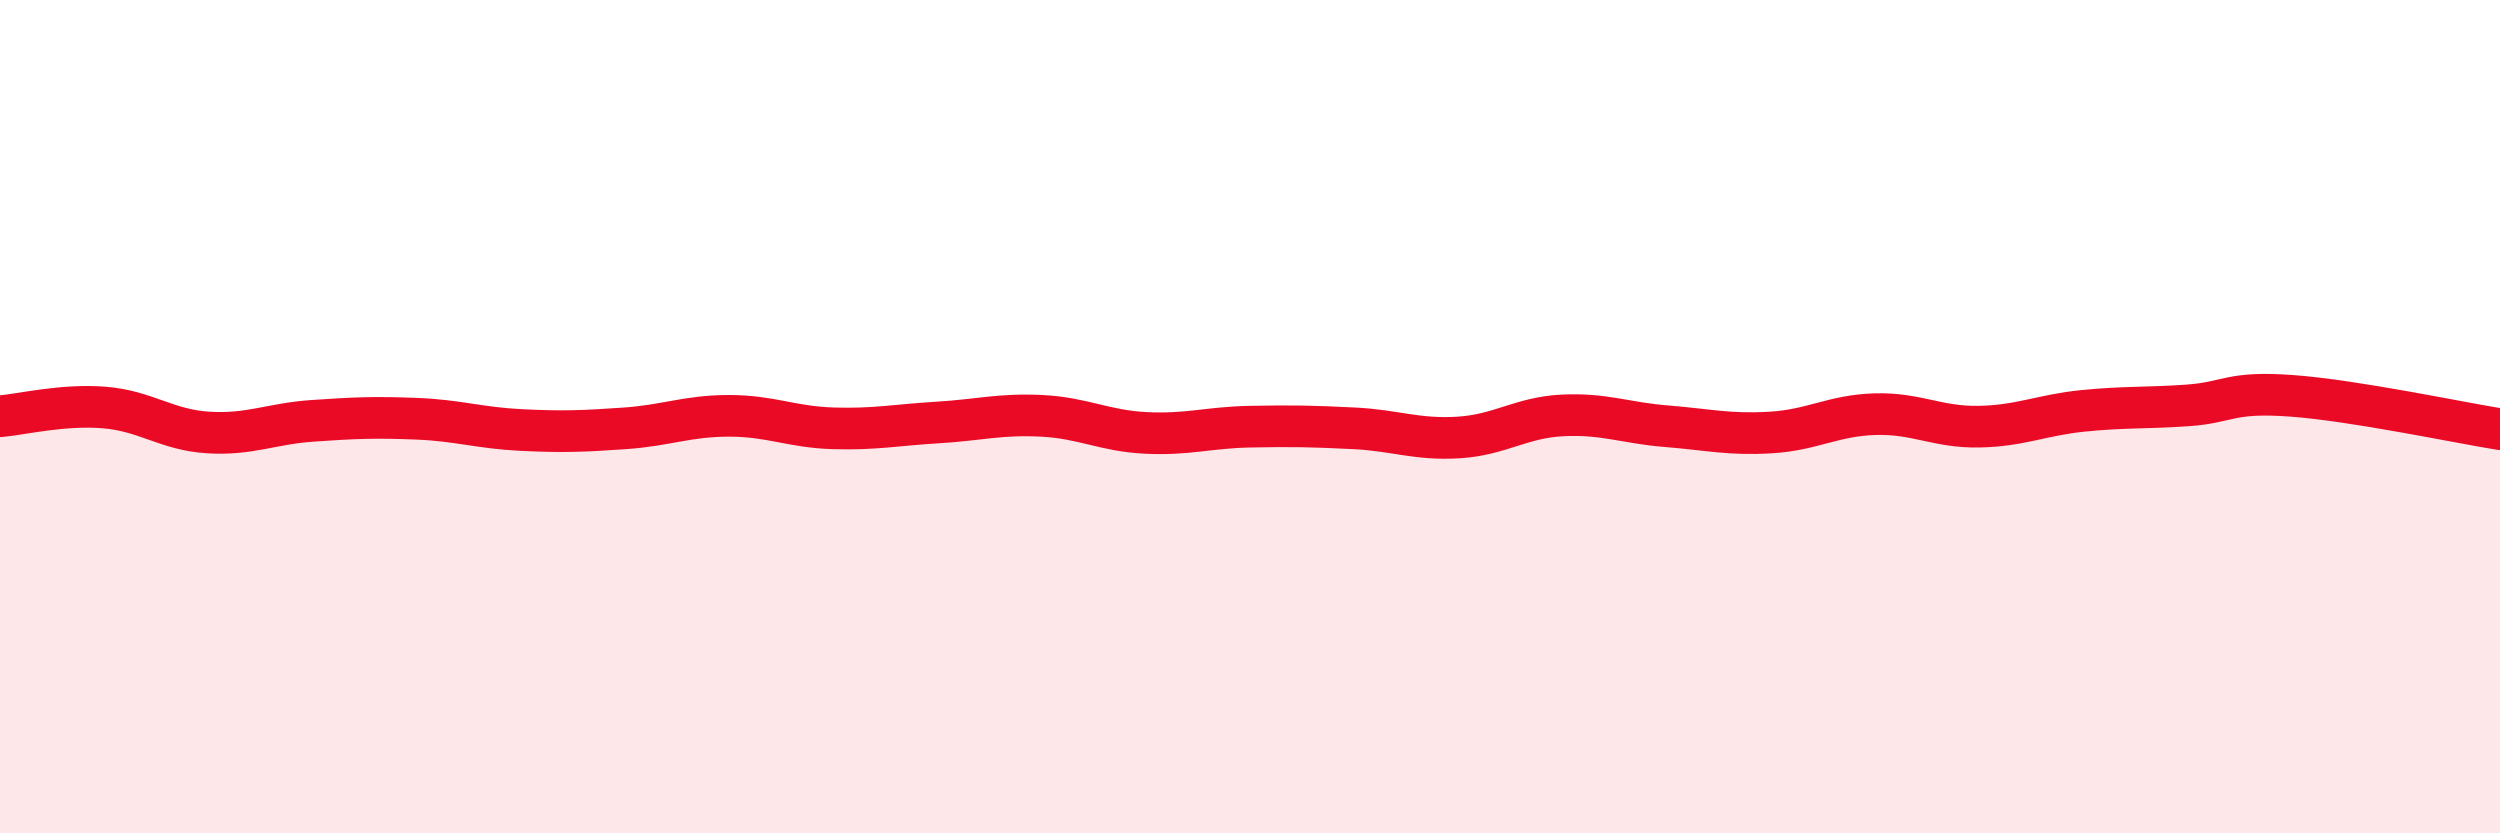
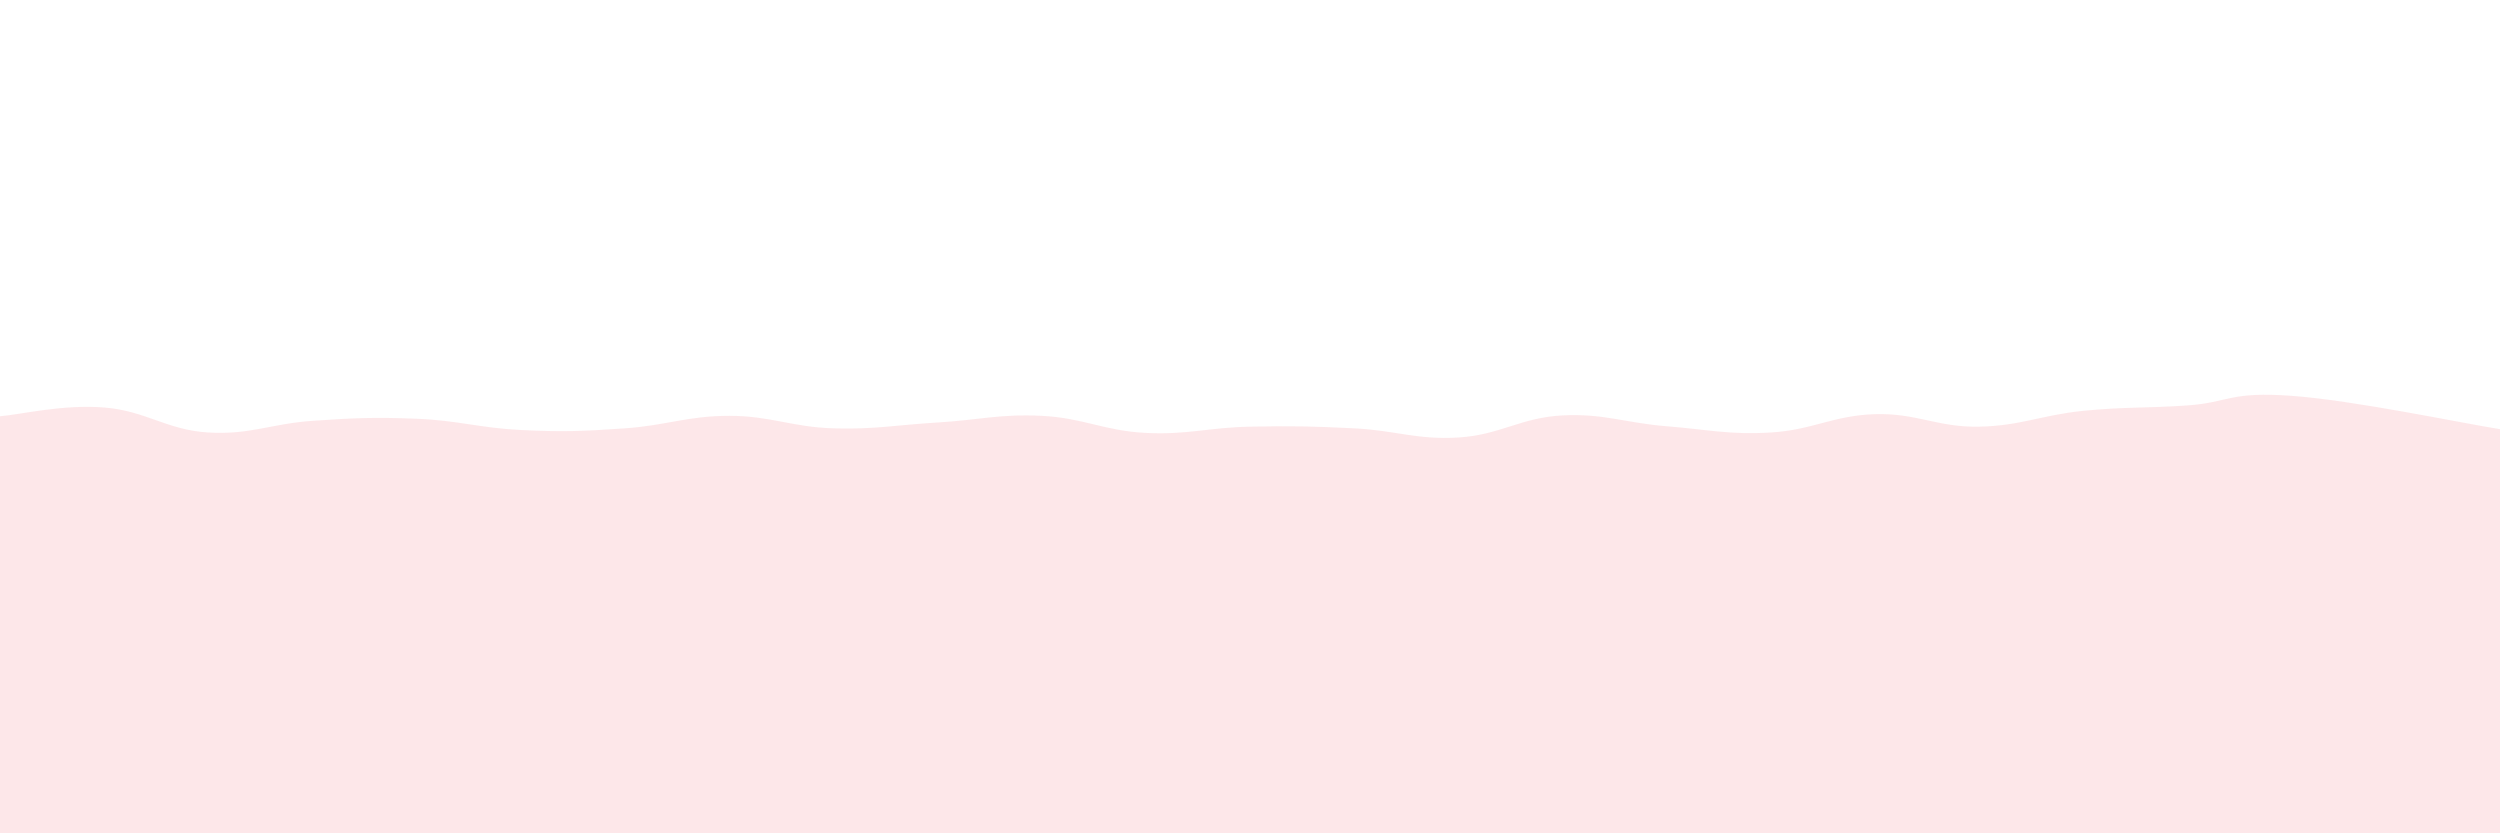
<svg xmlns="http://www.w3.org/2000/svg" width="60" height="20" viewBox="0 0 60 20">
  <path d="M 0,9.99 C 0.5,9.95 1.5,9.7 2.5,9.78 C 3.5,9.86 4,10.32 5,10.38 C 6,10.44 6.5,10.17 7.5,10.1 C 8.5,10.03 9,10.01 10,10.05 C 11,10.09 11.5,10.27 12.5,10.32 C 13.5,10.37 14,10.35 15,10.28 C 16,10.21 16.5,9.98 17.5,9.98 C 18.5,9.98 19,10.25 20,10.28 C 21,10.31 21.5,10.2 22.5,10.14 C 23.5,10.08 24,9.93 25,9.98 C 26,10.03 26.5,10.34 27.5,10.39 C 28.5,10.44 29,10.26 30,10.24 C 31,10.22 31.5,10.23 32.5,10.28 C 33.5,10.33 34,10.56 35,10.5 C 36,10.44 36.5,10.02 37.5,9.97 C 38.5,9.92 39,10.15 40,10.23 C 41,10.31 41.5,10.44 42.5,10.38 C 43.5,10.32 44,9.97 45,9.94 C 46,9.91 46.5,10.26 47.5,10.24 C 48.5,10.22 49,9.96 50,9.86 C 51,9.76 51.5,9.8 52.5,9.73 C 53.5,9.66 53.5,9.39 55,9.5 C 56.5,9.61 59,10.14 60,10.3L60 20L0 20Z" fill="#EB0A25" opacity="0.1" stroke-linecap="round" stroke-linejoin="round" />
-   <path d="M 0,9.99 C 0.5,9.95 1.5,9.7 2.5,9.78 C 3.5,9.86 4,10.32 5,10.38 C 6,10.44 6.5,10.17 7.5,10.1 C 8.5,10.03 9,10.01 10,10.05 C 11,10.09 11.5,10.27 12.5,10.32 C 13.5,10.37 14,10.35 15,10.28 C 16,10.21 16.5,9.98 17.5,9.98 C 18.5,9.98 19,10.25 20,10.28 C 21,10.31 21.5,10.2 22.5,10.14 C 23.5,10.08 24,9.93 25,9.98 C 26,10.03 26.5,10.34 27.5,10.39 C 28.5,10.44 29,10.26 30,10.24 C 31,10.22 31.5,10.23 32.5,10.28 C 33.5,10.33 34,10.56 35,10.5 C 36,10.44 36.5,10.02 37.5,9.97 C 38.5,9.92 39,10.15 40,10.23 C 41,10.31 41.5,10.44 42.5,10.38 C 43.5,10.32 44,9.97 45,9.94 C 46,9.91 46.5,10.26 47.5,10.24 C 48.5,10.22 49,9.96 50,9.86 C 51,9.76 51.5,9.8 52.5,9.73 C 53.5,9.66 53.5,9.39 55,9.5 C 56.5,9.61 59,10.14 60,10.3" stroke="#EB0A25" stroke-width="1" fill="none" stroke-linecap="round" stroke-linejoin="round" />
</svg>